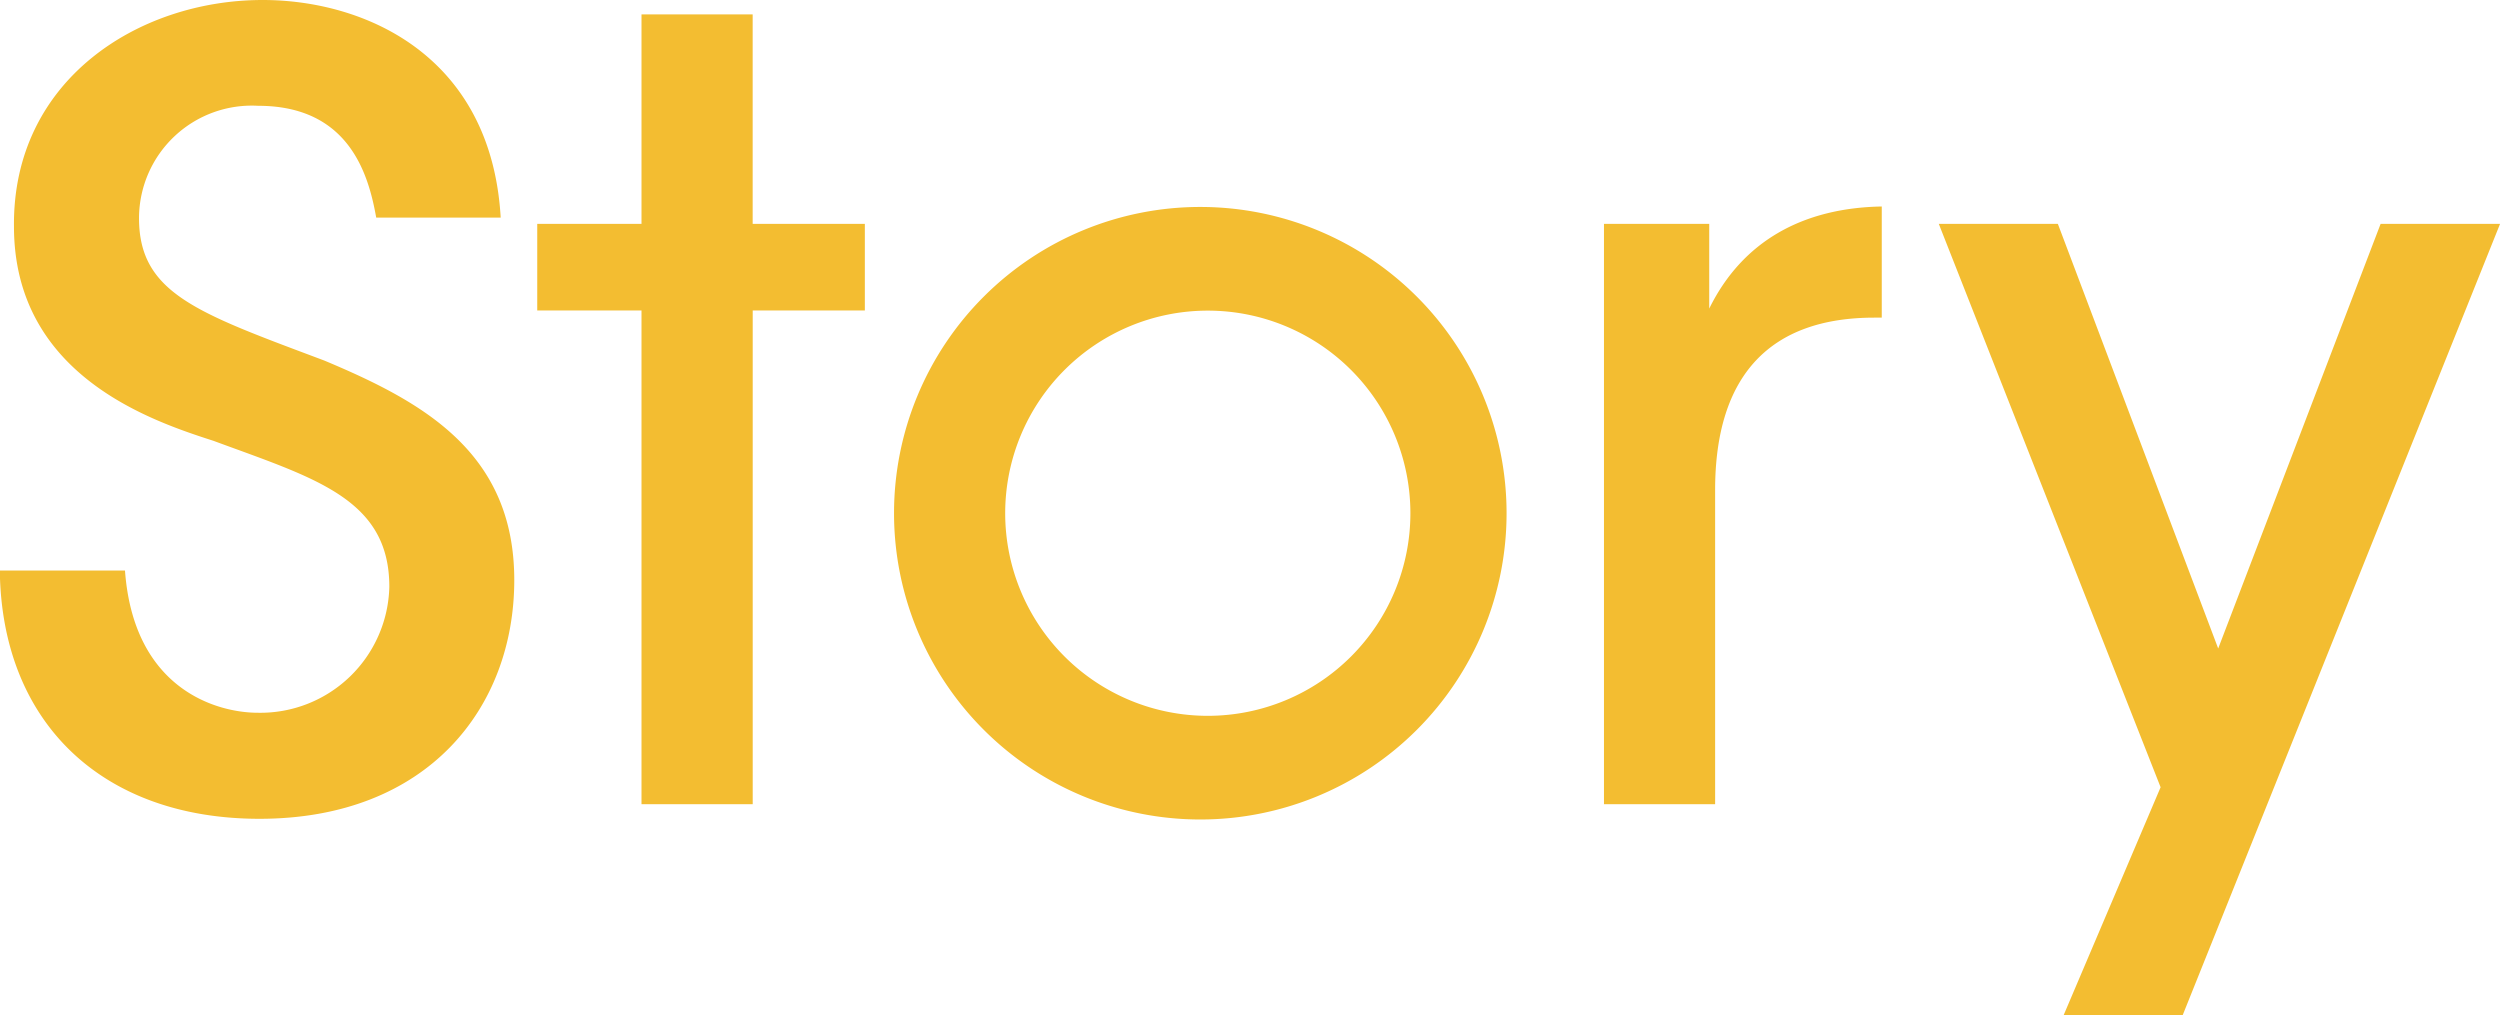
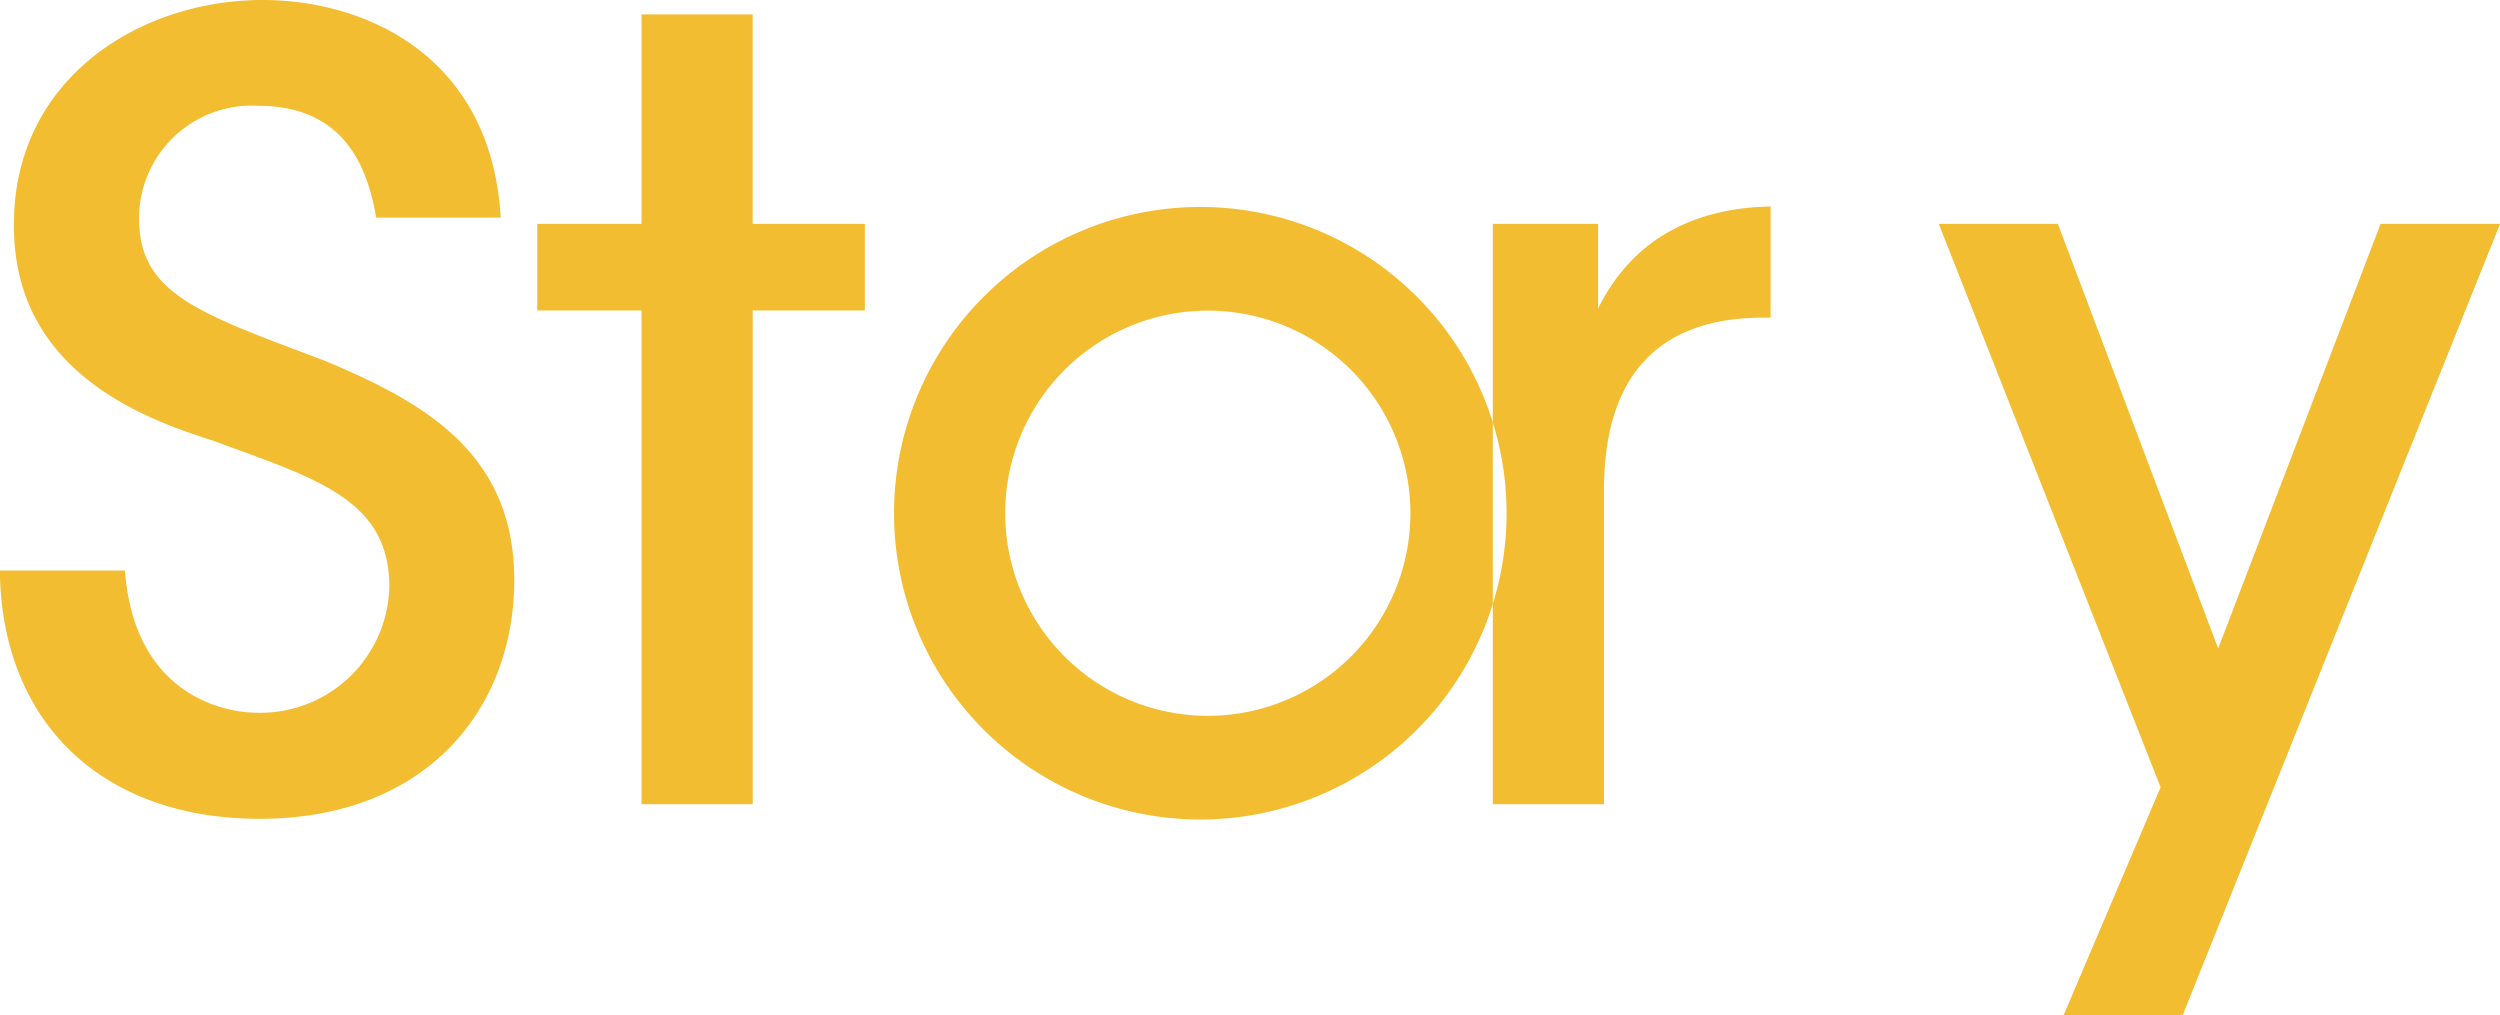
<svg xmlns="http://www.w3.org/2000/svg" id="recruit_ttl_story.svg" width="107.75" height="43.75" viewBox="0 0 107.75 43.75">
  <defs>
    <style>
      .cls-1 {
        fill: #f3bd31;
        fill-rule: evenodd;
      }
    </style>
  </defs>
-   <path id="Story" class="cls-1" d="M687.117,1198.59c0.08,6.57,4.431,10.7,11.191,10.7,7.243,0,10.982-4.78,10.982-10.29s-3.941-7.68-8.186-9.46c-5.479-2.06-8.008-2.89-7.987-6.18a4.861,4.861,0,0,1,5.135-4.8c3.927,0,4.759,2.97,5.088,4.82h5.365c-0.407-7.01-5.876-9.38-10.259-9.38-5.354,0-10.781,3.45-10.719,9.76,0,6.42,5.934,8.38,8.6,9.24,4.357,1.61,7.578,2.49,7.578,6.29a5.561,5.561,0,0,1-5.664,5.43c-1.785,0-5.357-1.02-5.729-6.13h-5.39Zm27.659,10.07h4.791v-21.28H724.4v-3.73h-4.835v-9.03h-4.791v9.03h-4.494v3.73h4.494v21.28Zm10.882-12.52a13.2,13.2,0,1,0,0-.04v0.04Zm4.791-.04a8.732,8.732,0,1,1,0,.04v-0.04Zm25.807,12.56h4.791v-13.54c0-4.95,2.376-7.43,6.864-7.43h0.318v-4.79c-3.386.06-6,1.48-7.436,4.4v-3.65h-4.537v25.01Zm19.813,9.09H781.2l13.677-34.1h-5.148l-7,18.3-6.91-18.3h-5.132l9.56,24.28Z" transform="translate(-687.125 -1174)" />
+   <path id="Story" class="cls-1" d="M687.117,1198.59c0.08,6.57,4.431,10.7,11.191,10.7,7.243,0,10.982-4.78,10.982-10.29s-3.941-7.68-8.186-9.46c-5.479-2.06-8.008-2.89-7.987-6.18a4.861,4.861,0,0,1,5.135-4.8c3.927,0,4.759,2.97,5.088,4.82h5.365c-0.407-7.01-5.876-9.38-10.259-9.38-5.354,0-10.781,3.45-10.719,9.76,0,6.42,5.934,8.38,8.6,9.24,4.357,1.61,7.578,2.49,7.578,6.29a5.561,5.561,0,0,1-5.664,5.43c-1.785,0-5.357-1.02-5.729-6.13h-5.39Zm27.659,10.07h4.791v-21.28H724.4v-3.73h-4.835v-9.03h-4.791v9.03h-4.494v3.73h4.494v21.28Zm10.882-12.52a13.2,13.2,0,1,0,0-.04v0.04Zm4.791-.04a8.732,8.732,0,1,1,0,.04v-0.04Zm25.807,12.56v-13.54c0-4.95,2.376-7.43,6.864-7.43h0.318v-4.79c-3.386.06-6,1.48-7.436,4.4v-3.65h-4.537v25.01Zm19.813,9.09H781.2l13.677-34.1h-5.148l-7,18.3-6.91-18.3h-5.132l9.56,24.28Z" transform="translate(-687.125 -1174)" />
</svg>